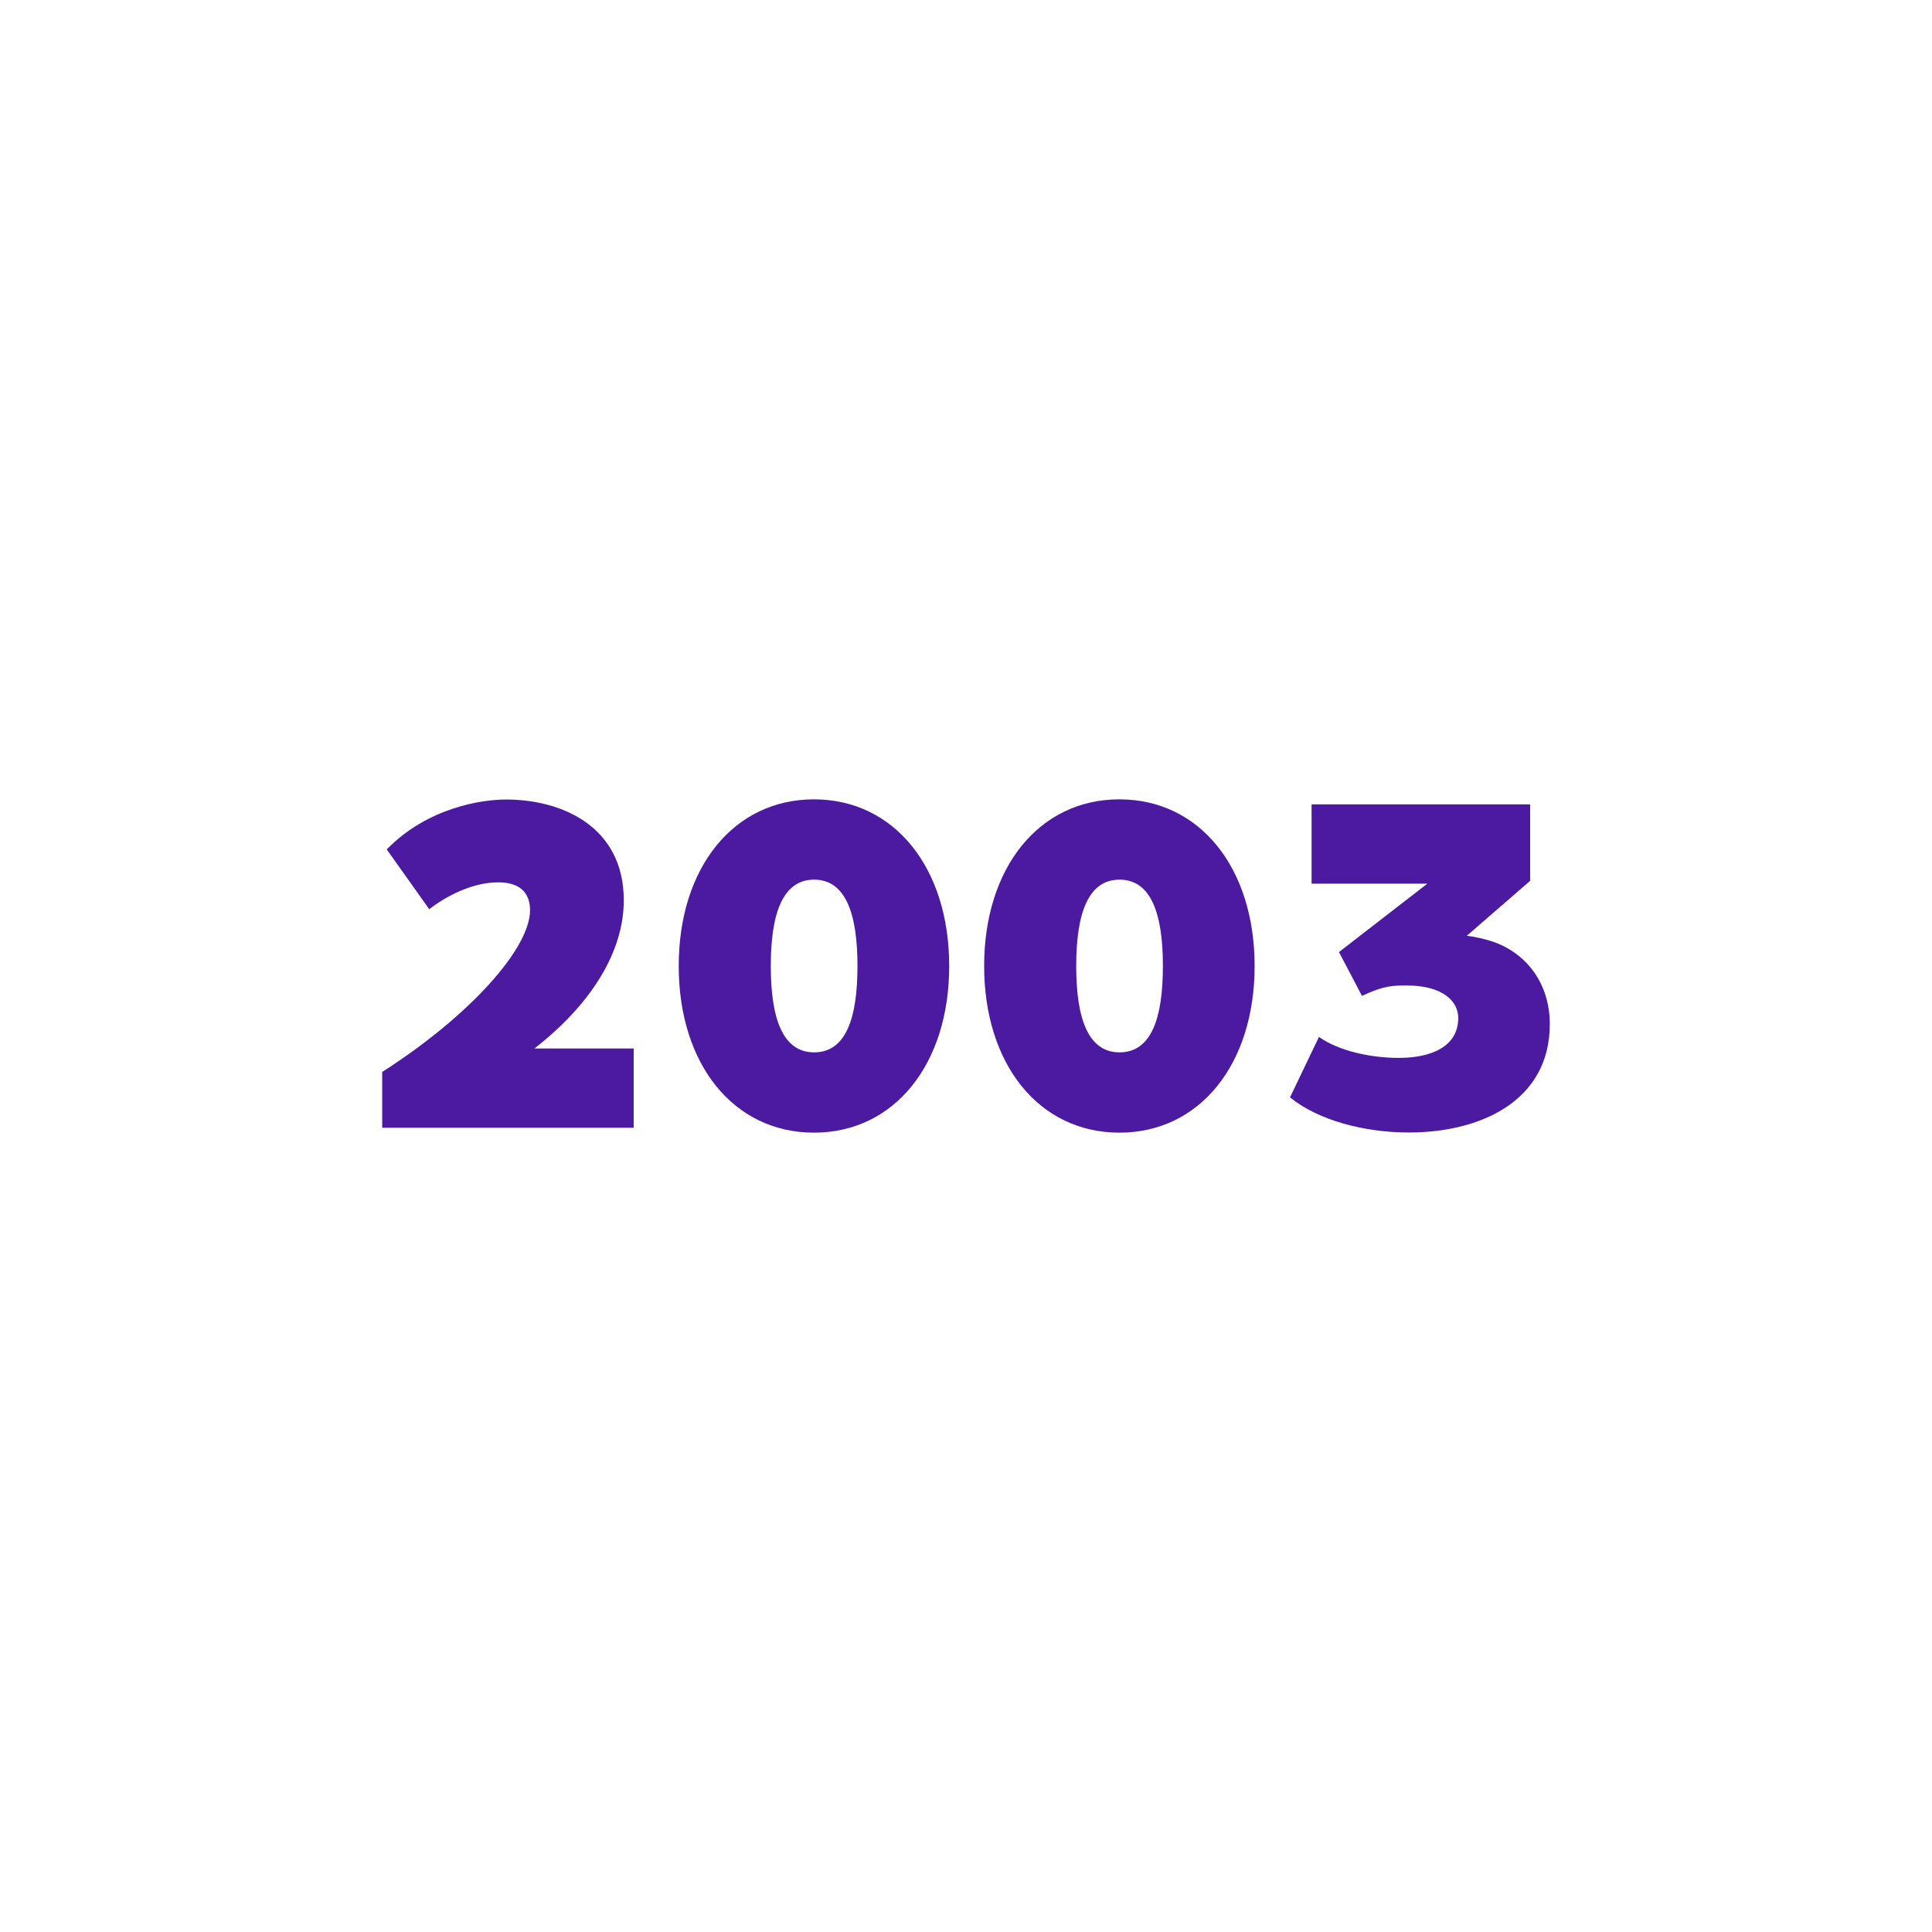
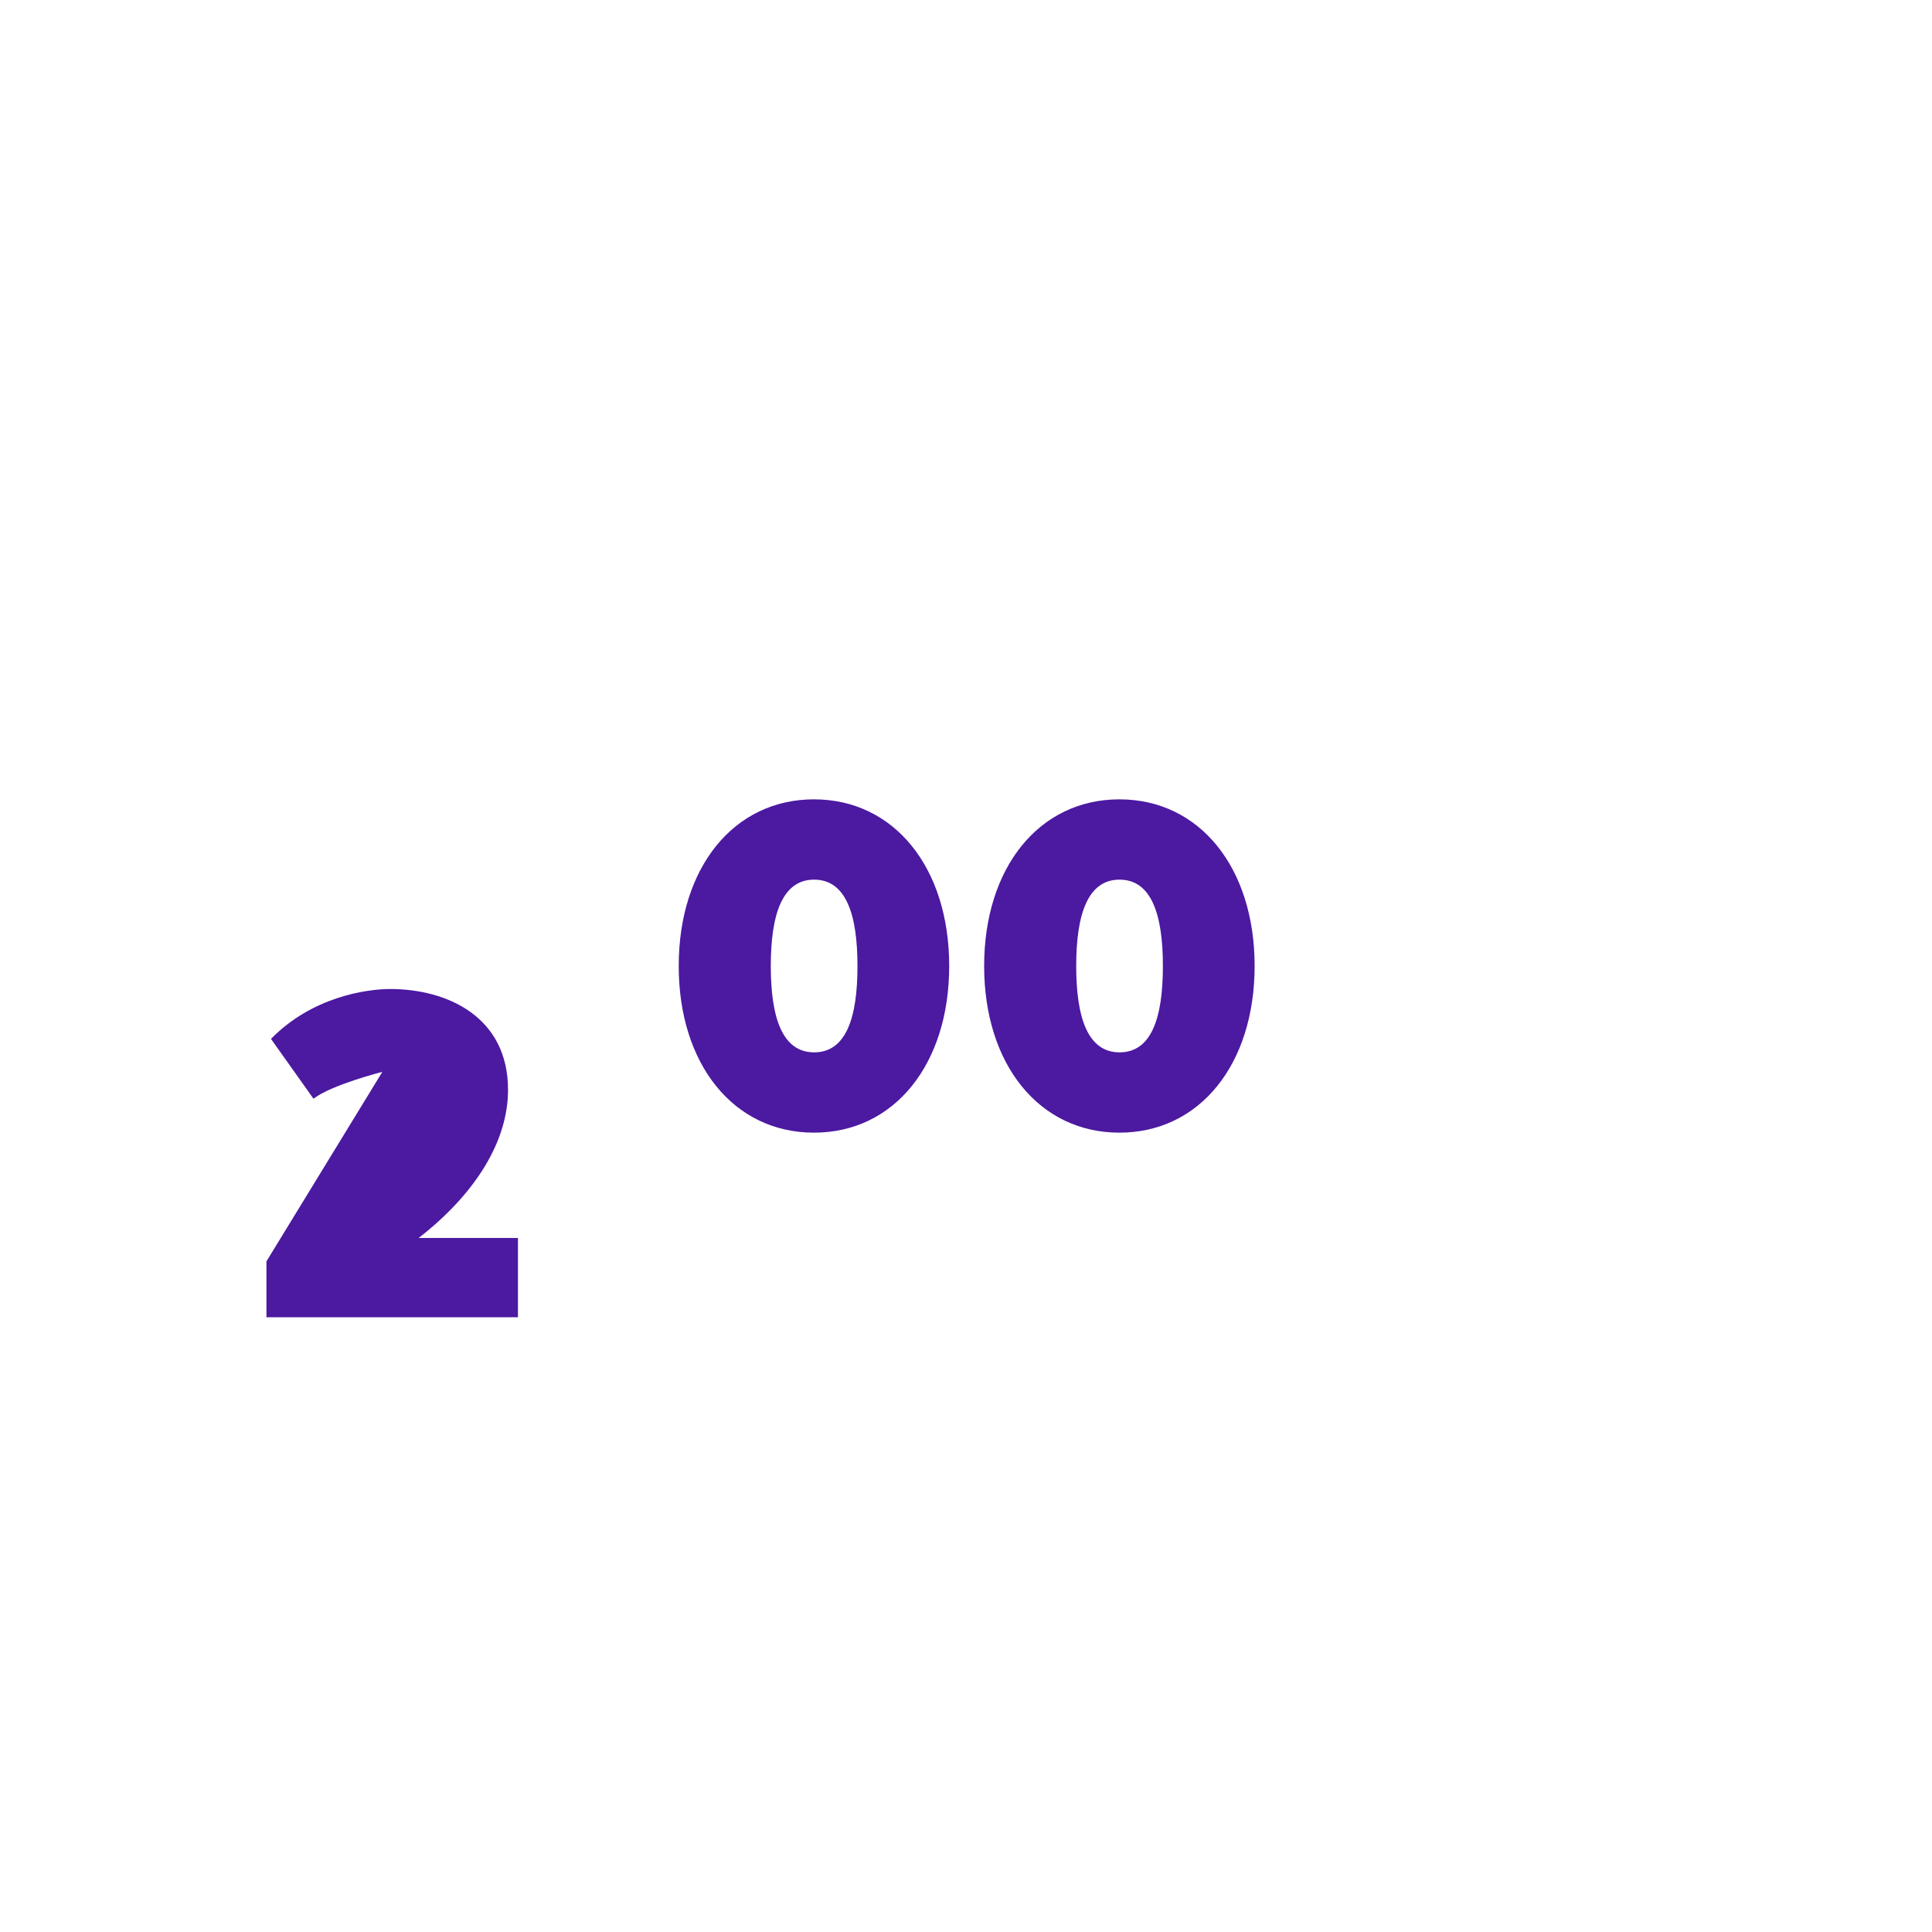
<svg xmlns="http://www.w3.org/2000/svg" id="Calque_1" viewBox="0 0 115 115">
  <defs>
    <style>.cls-1{fill:none;}.cls-2{fill:#4c19a1;}</style>
  </defs>
-   <path class="cls-2" d="m22.76,63.8c5.2-3.33,8.79-7.34,8.79-9.62,0-.86-.42-1.66-1.9-1.66s-3.03.77-4.1,1.6l-2.53-3.56c2.44-2.5,5.67-2.97,7.1-2.97,3.36,0,7.01,1.63,7.01,6,0,3.06-1.93,6.18-5.32,8.82h5.91v4.72h-14.97v-3.33Z" />
+   <path class="cls-2" d="m22.76,63.8s-3.03.77-4.1,1.6l-2.53-3.56c2.44-2.5,5.67-2.97,7.1-2.97,3.36,0,7.01,1.63,7.01,6,0,3.06-1.93,6.18-5.32,8.82h5.91v4.72h-14.97v-3.33Z" />
  <path class="cls-2" d="m40.4,57.5c0-5.85,3.27-9.92,8.05-9.92s8.05,4.07,8.05,9.92-3.27,9.92-8.05,9.92-8.05-4.07-8.05-9.92Zm10.64,0c0-3.06-.68-5.14-2.58-5.14s-2.58,2.08-2.58,5.14.68,5.14,2.58,5.14,2.58-2.05,2.58-5.14Z" />
  <path class="cls-2" d="m58.58,57.5c0-5.85,3.27-9.92,8.05-9.92s8.05,4.07,8.05,9.92-3.27,9.92-8.05,9.92-8.05-4.07-8.05-9.92Zm10.64,0c0-3.06-.68-5.14-2.58-5.14s-2.58,2.08-2.58,5.14.68,5.14,2.58,5.14,2.58-2.05,2.58-5.14Z" />
-   <path class="cls-2" d="m76.79,65.31l1.72-3.59c1.16.83,3.06,1.25,4.75,1.25,1.9,0,3.54-.65,3.54-2.38,0-1.01-.95-1.93-3.06-1.93-.8,0-1.37,0-2.67.62l-1.37-2.61,5.26-4.07h-6.89v-4.72h13.01v4.55l-3.77,3.27c.5.06,1.01.18,1.49.33,2.05.68,3.45,2.5,3.45,4.93,0,4.6-4.16,6.45-8.38,6.45-2.64,0-5.38-.71-7.07-2.08Z" />
  <rect class="cls-1" x=".5" y="0" width="115" height="115" />
</svg>